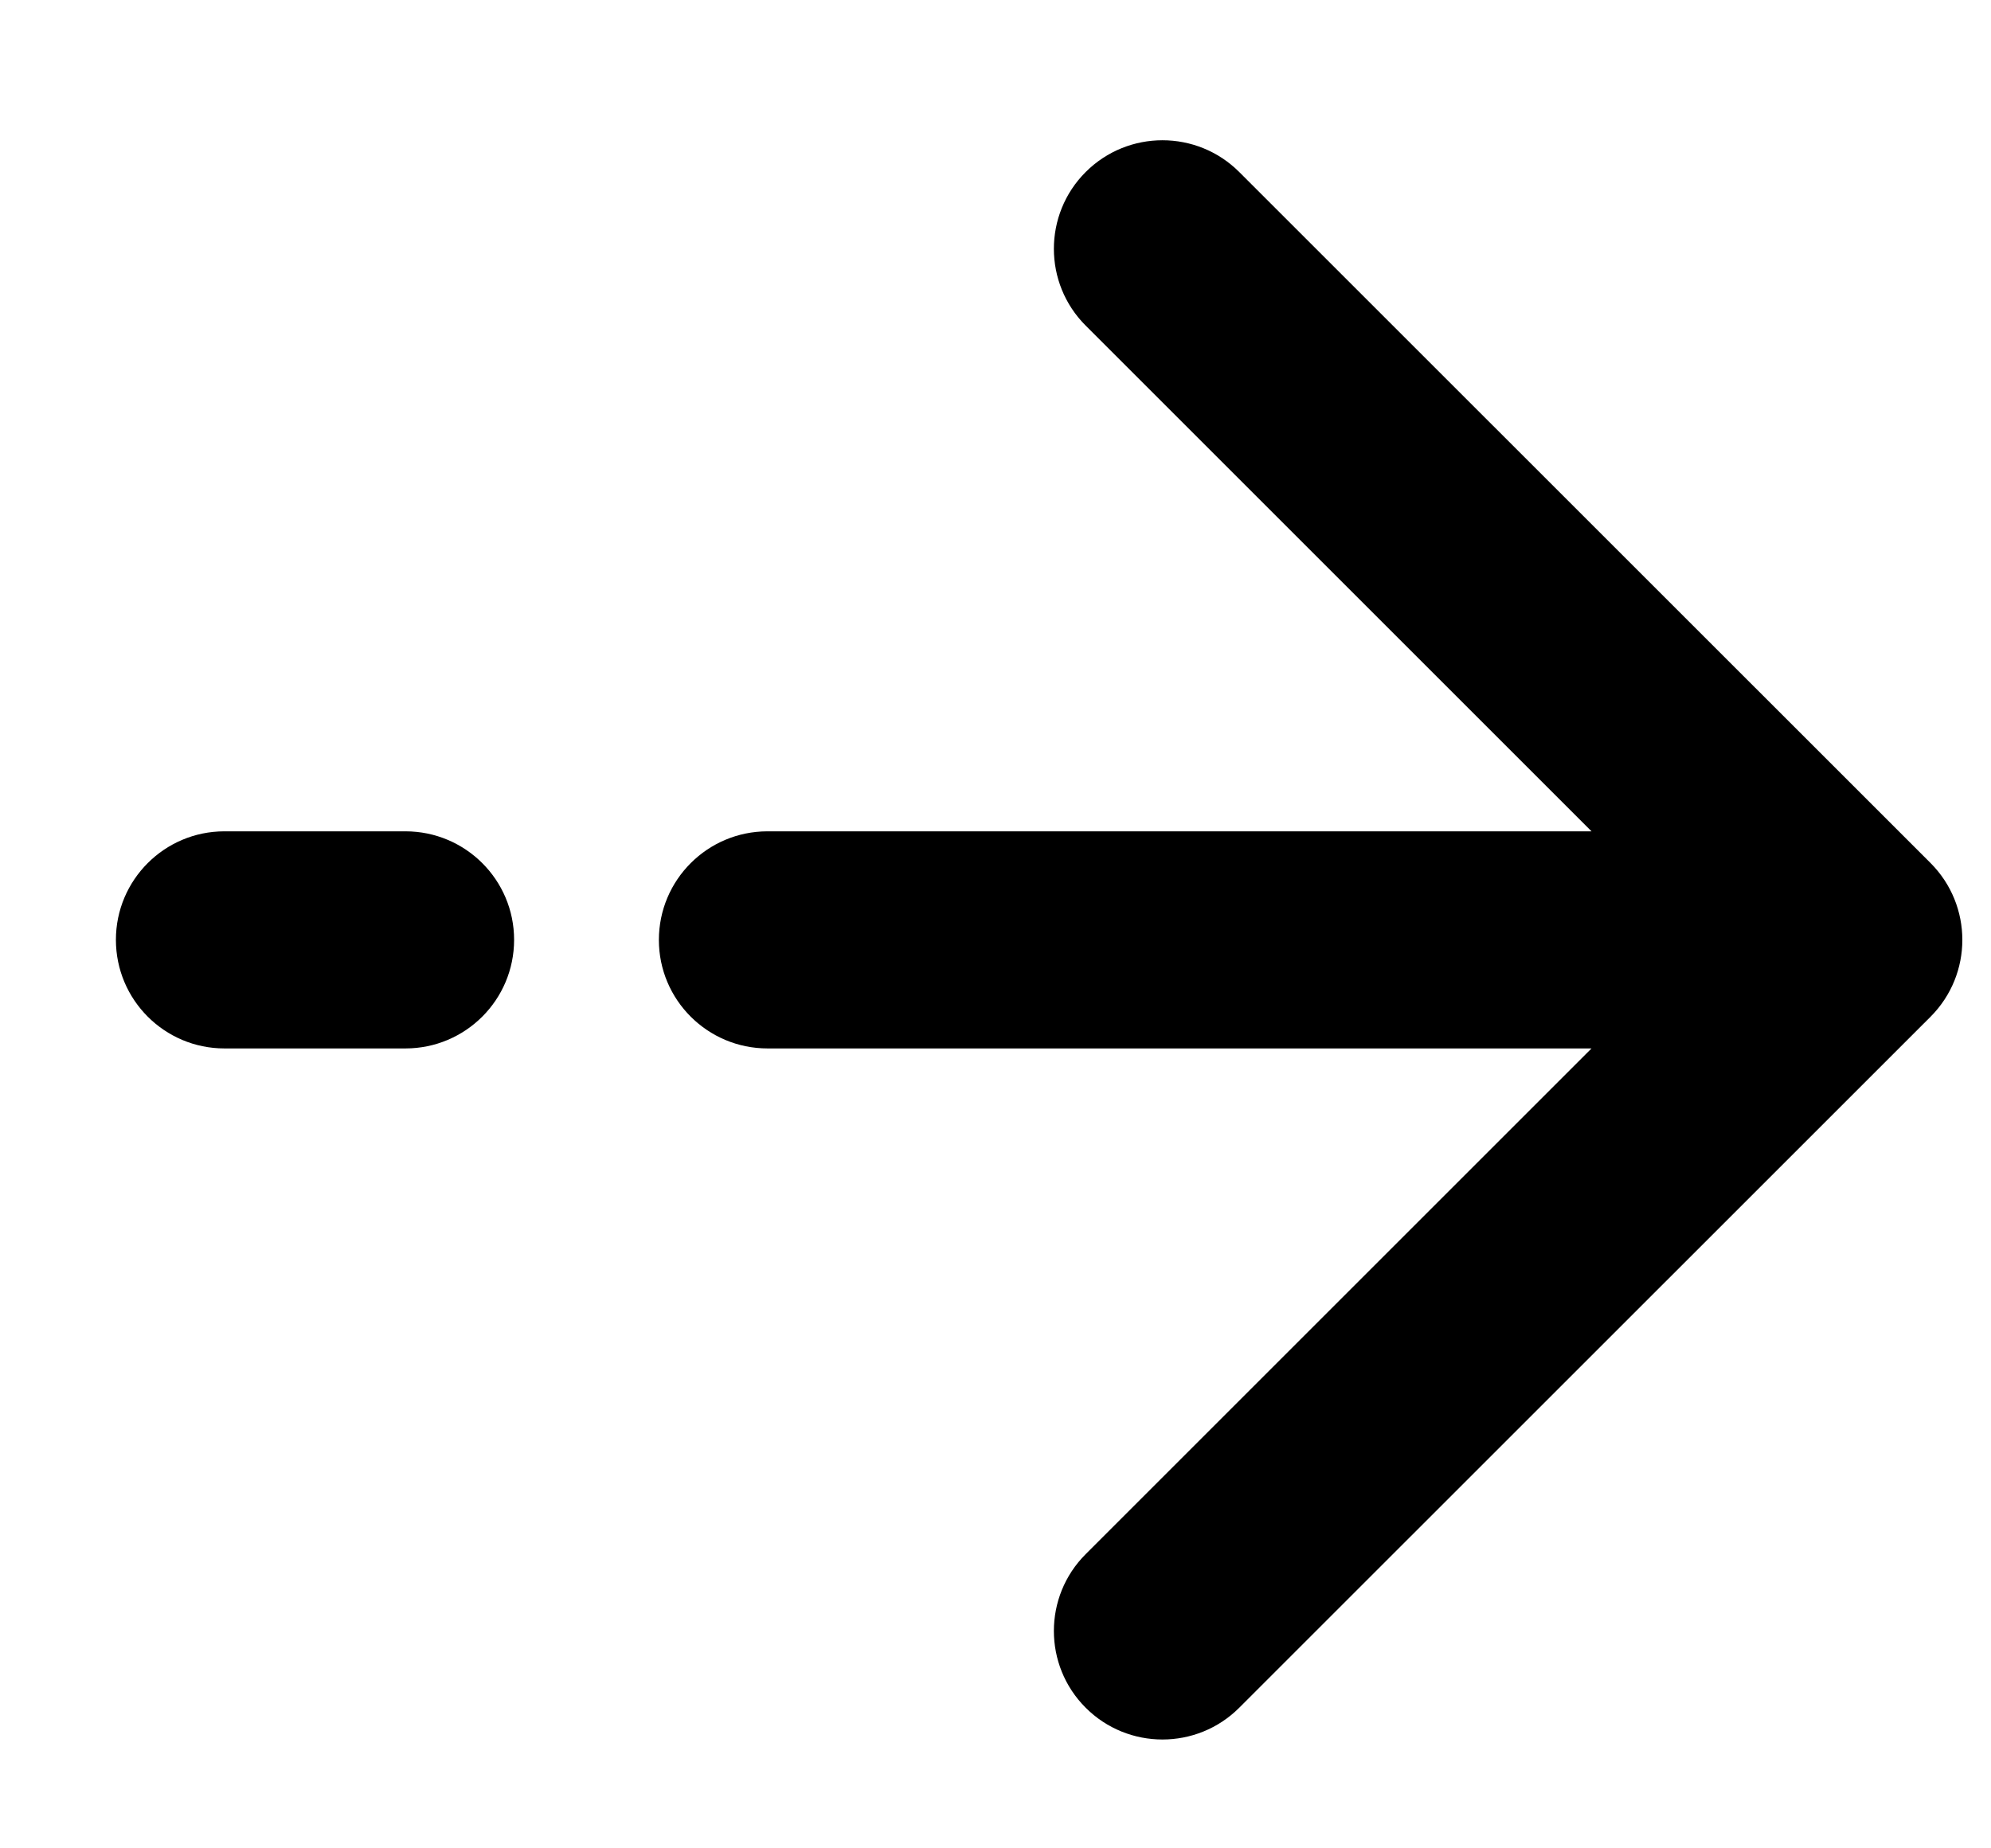
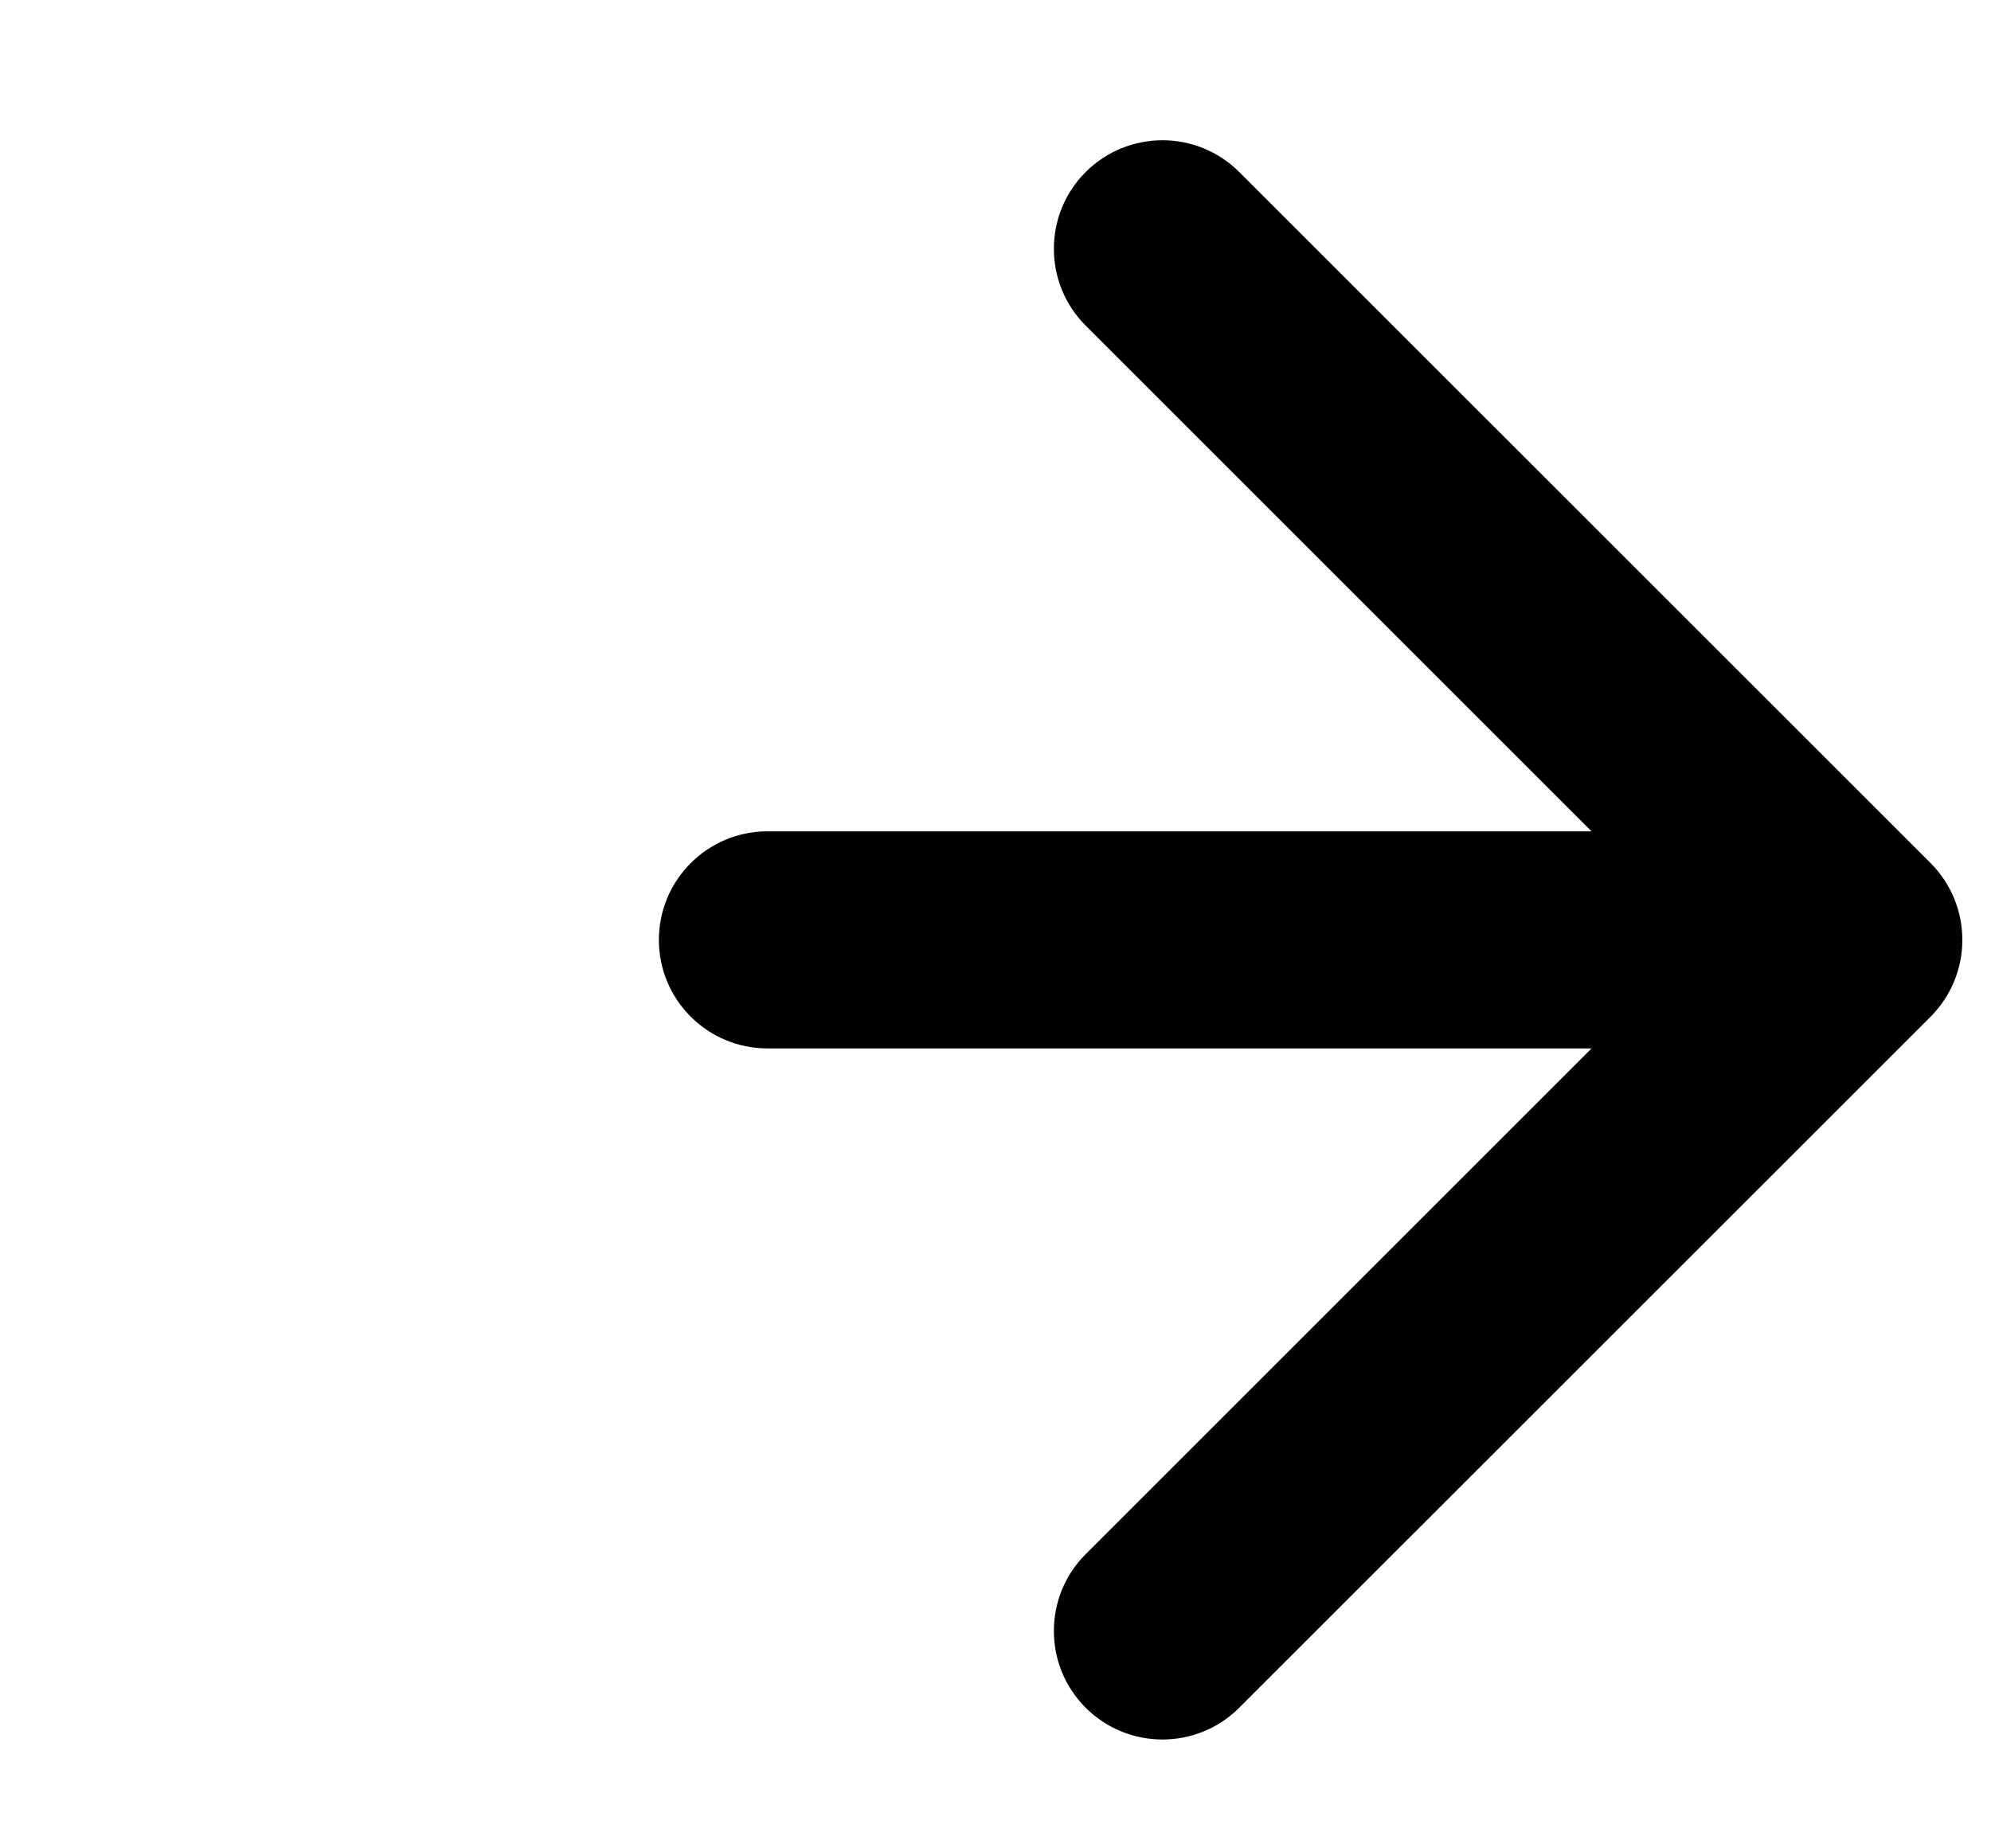
<svg xmlns="http://www.w3.org/2000/svg" width="14" height="13" viewBox="0 0 14 13" fill="none">
  <path fill-rule="evenodd" clip-rule="evenodd" d="M8.714 1.21L13.575 6.07C13.873 6.369 13.873 6.852 13.575 7.151L8.714 12.011C8.416 12.309 7.932 12.309 7.634 12.011C7.336 11.713 7.336 11.229 7.634 10.931L11.191 7.374H5.397C4.975 7.374 4.633 7.032 4.633 6.611C4.633 6.189 4.975 5.847 5.397 5.847H11.191L7.634 2.29C7.336 1.992 7.336 1.508 7.634 1.21C7.932 0.912 8.416 0.912 8.714 1.21Z" fill="black" />
-   <path fill-rule="evenodd" clip-rule="evenodd" d="M0.815 6.61C0.815 6.189 1.157 5.847 1.578 5.847H2.851C3.273 5.847 3.615 6.189 3.615 6.61C3.615 7.032 3.273 7.374 2.851 7.374H1.578C1.157 7.374 0.815 7.032 0.815 6.61Z" fill="black" />
</svg>